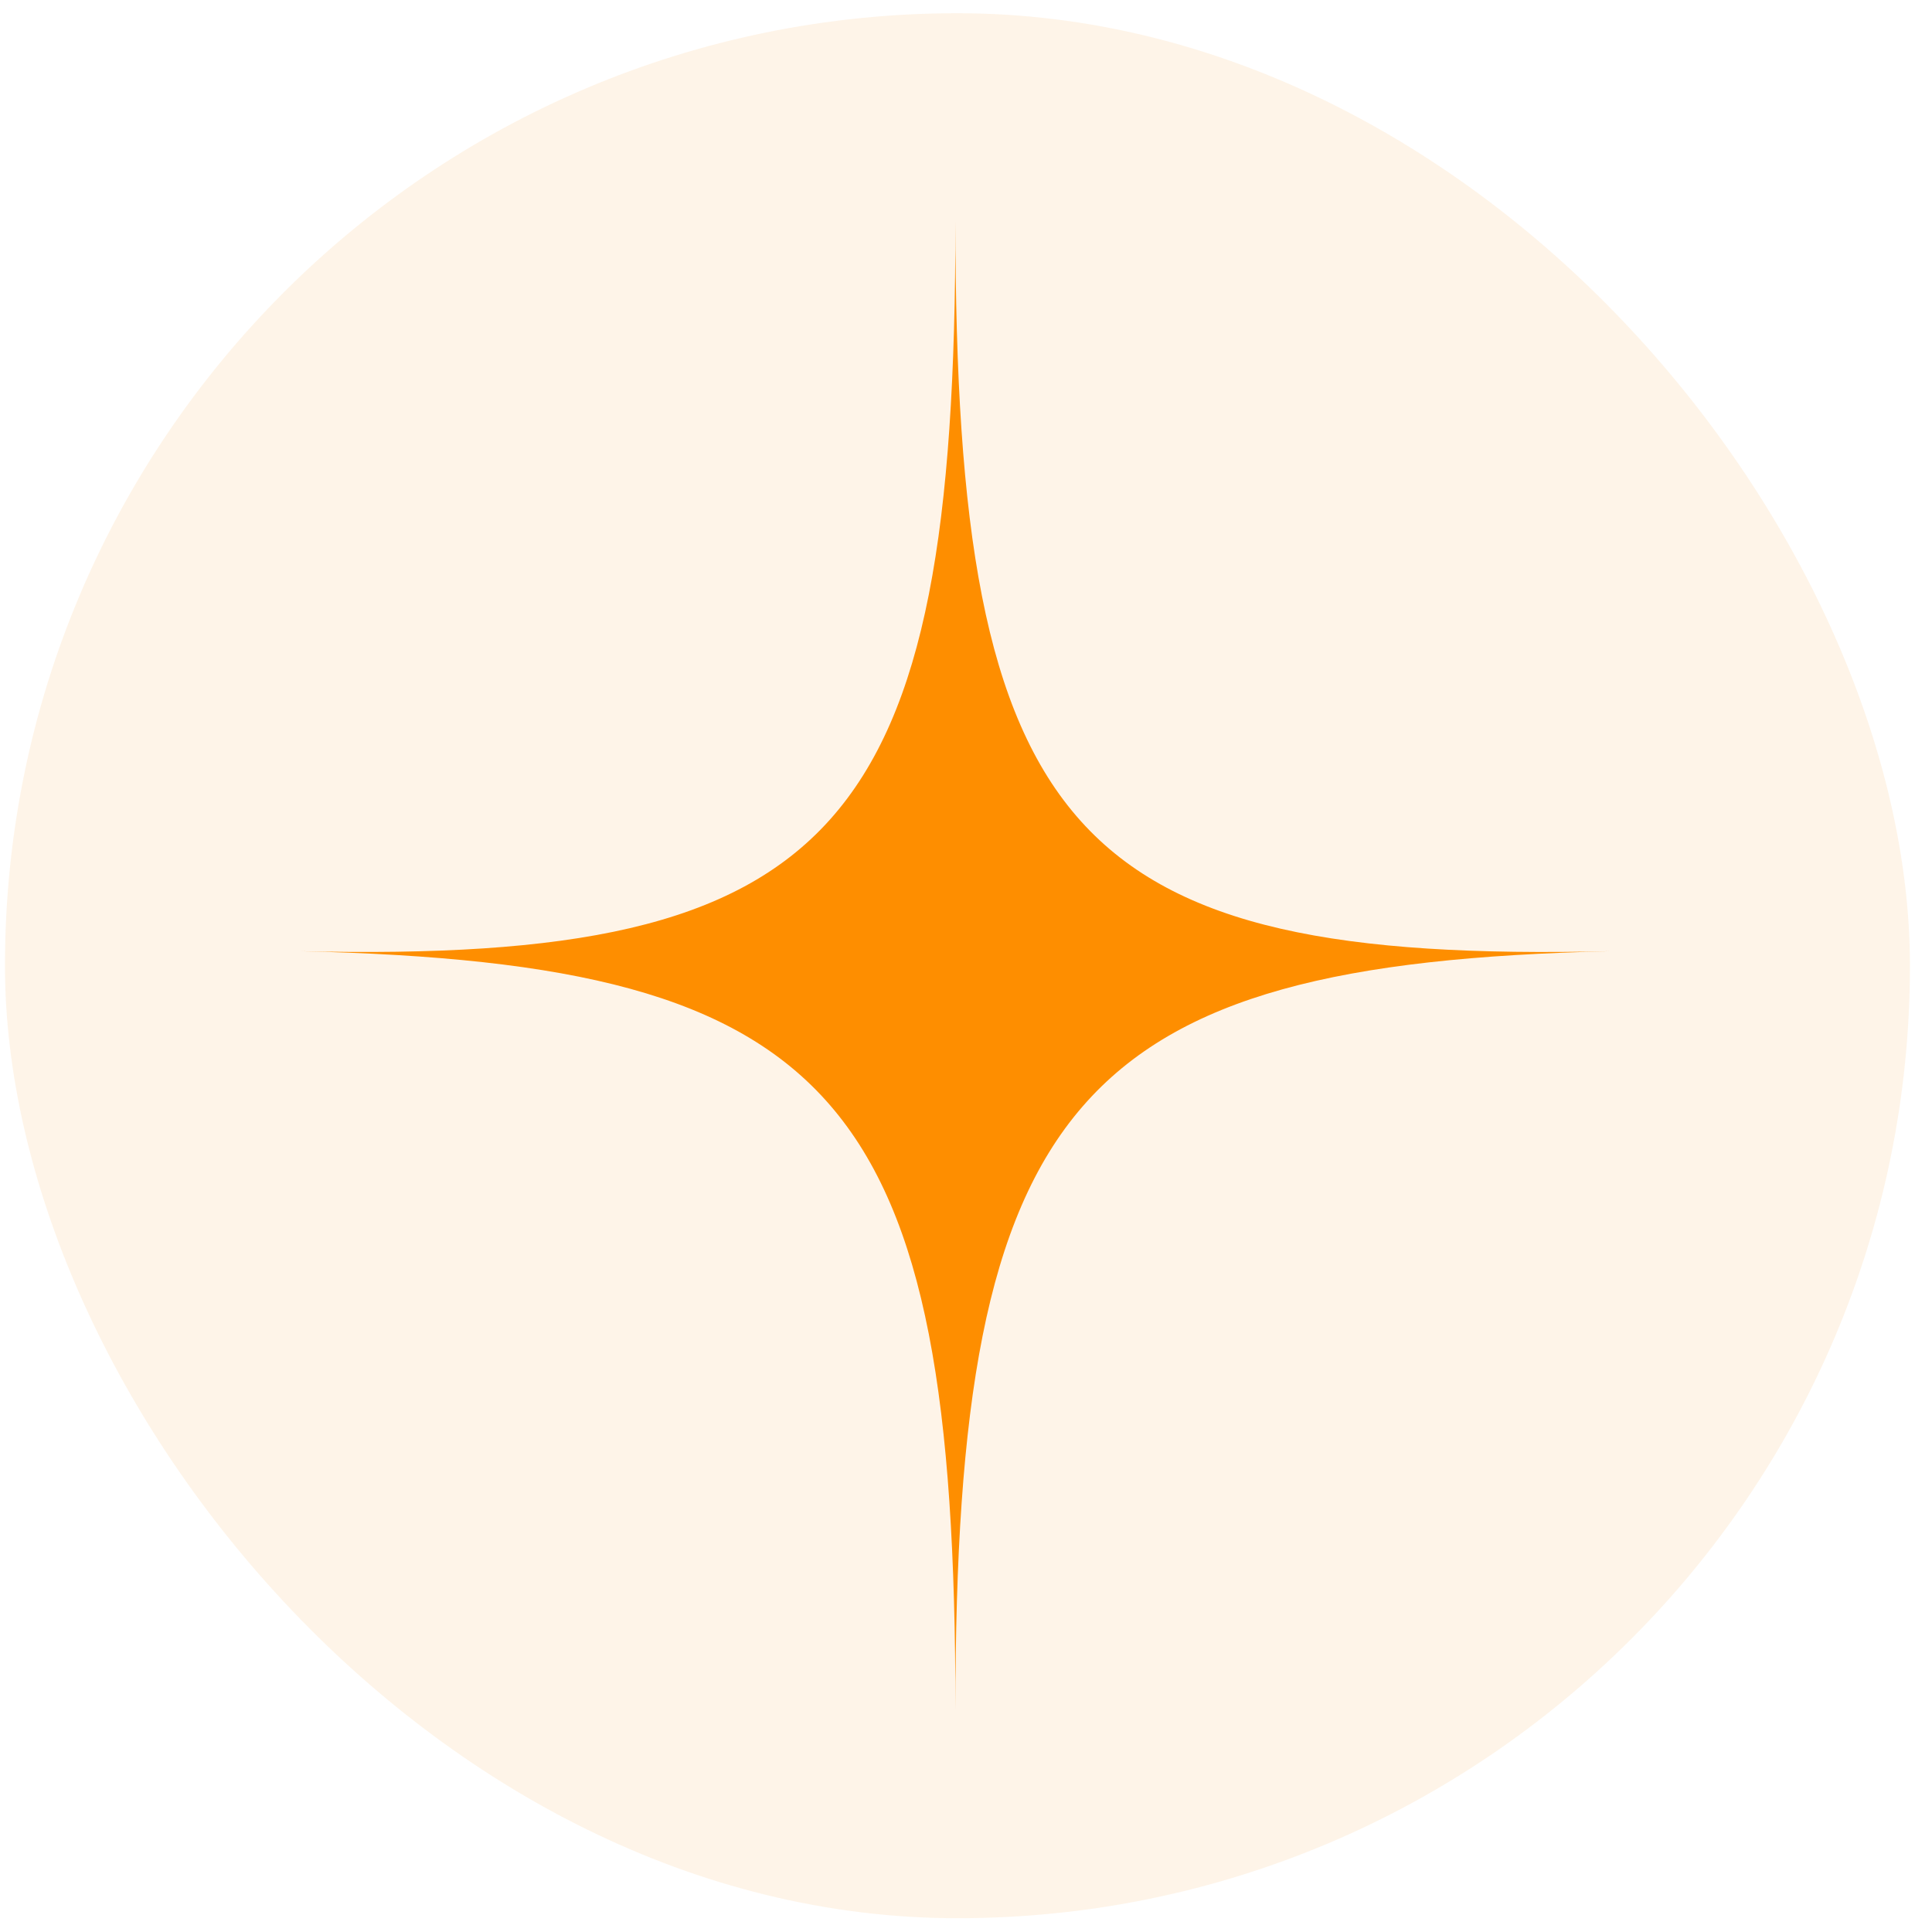
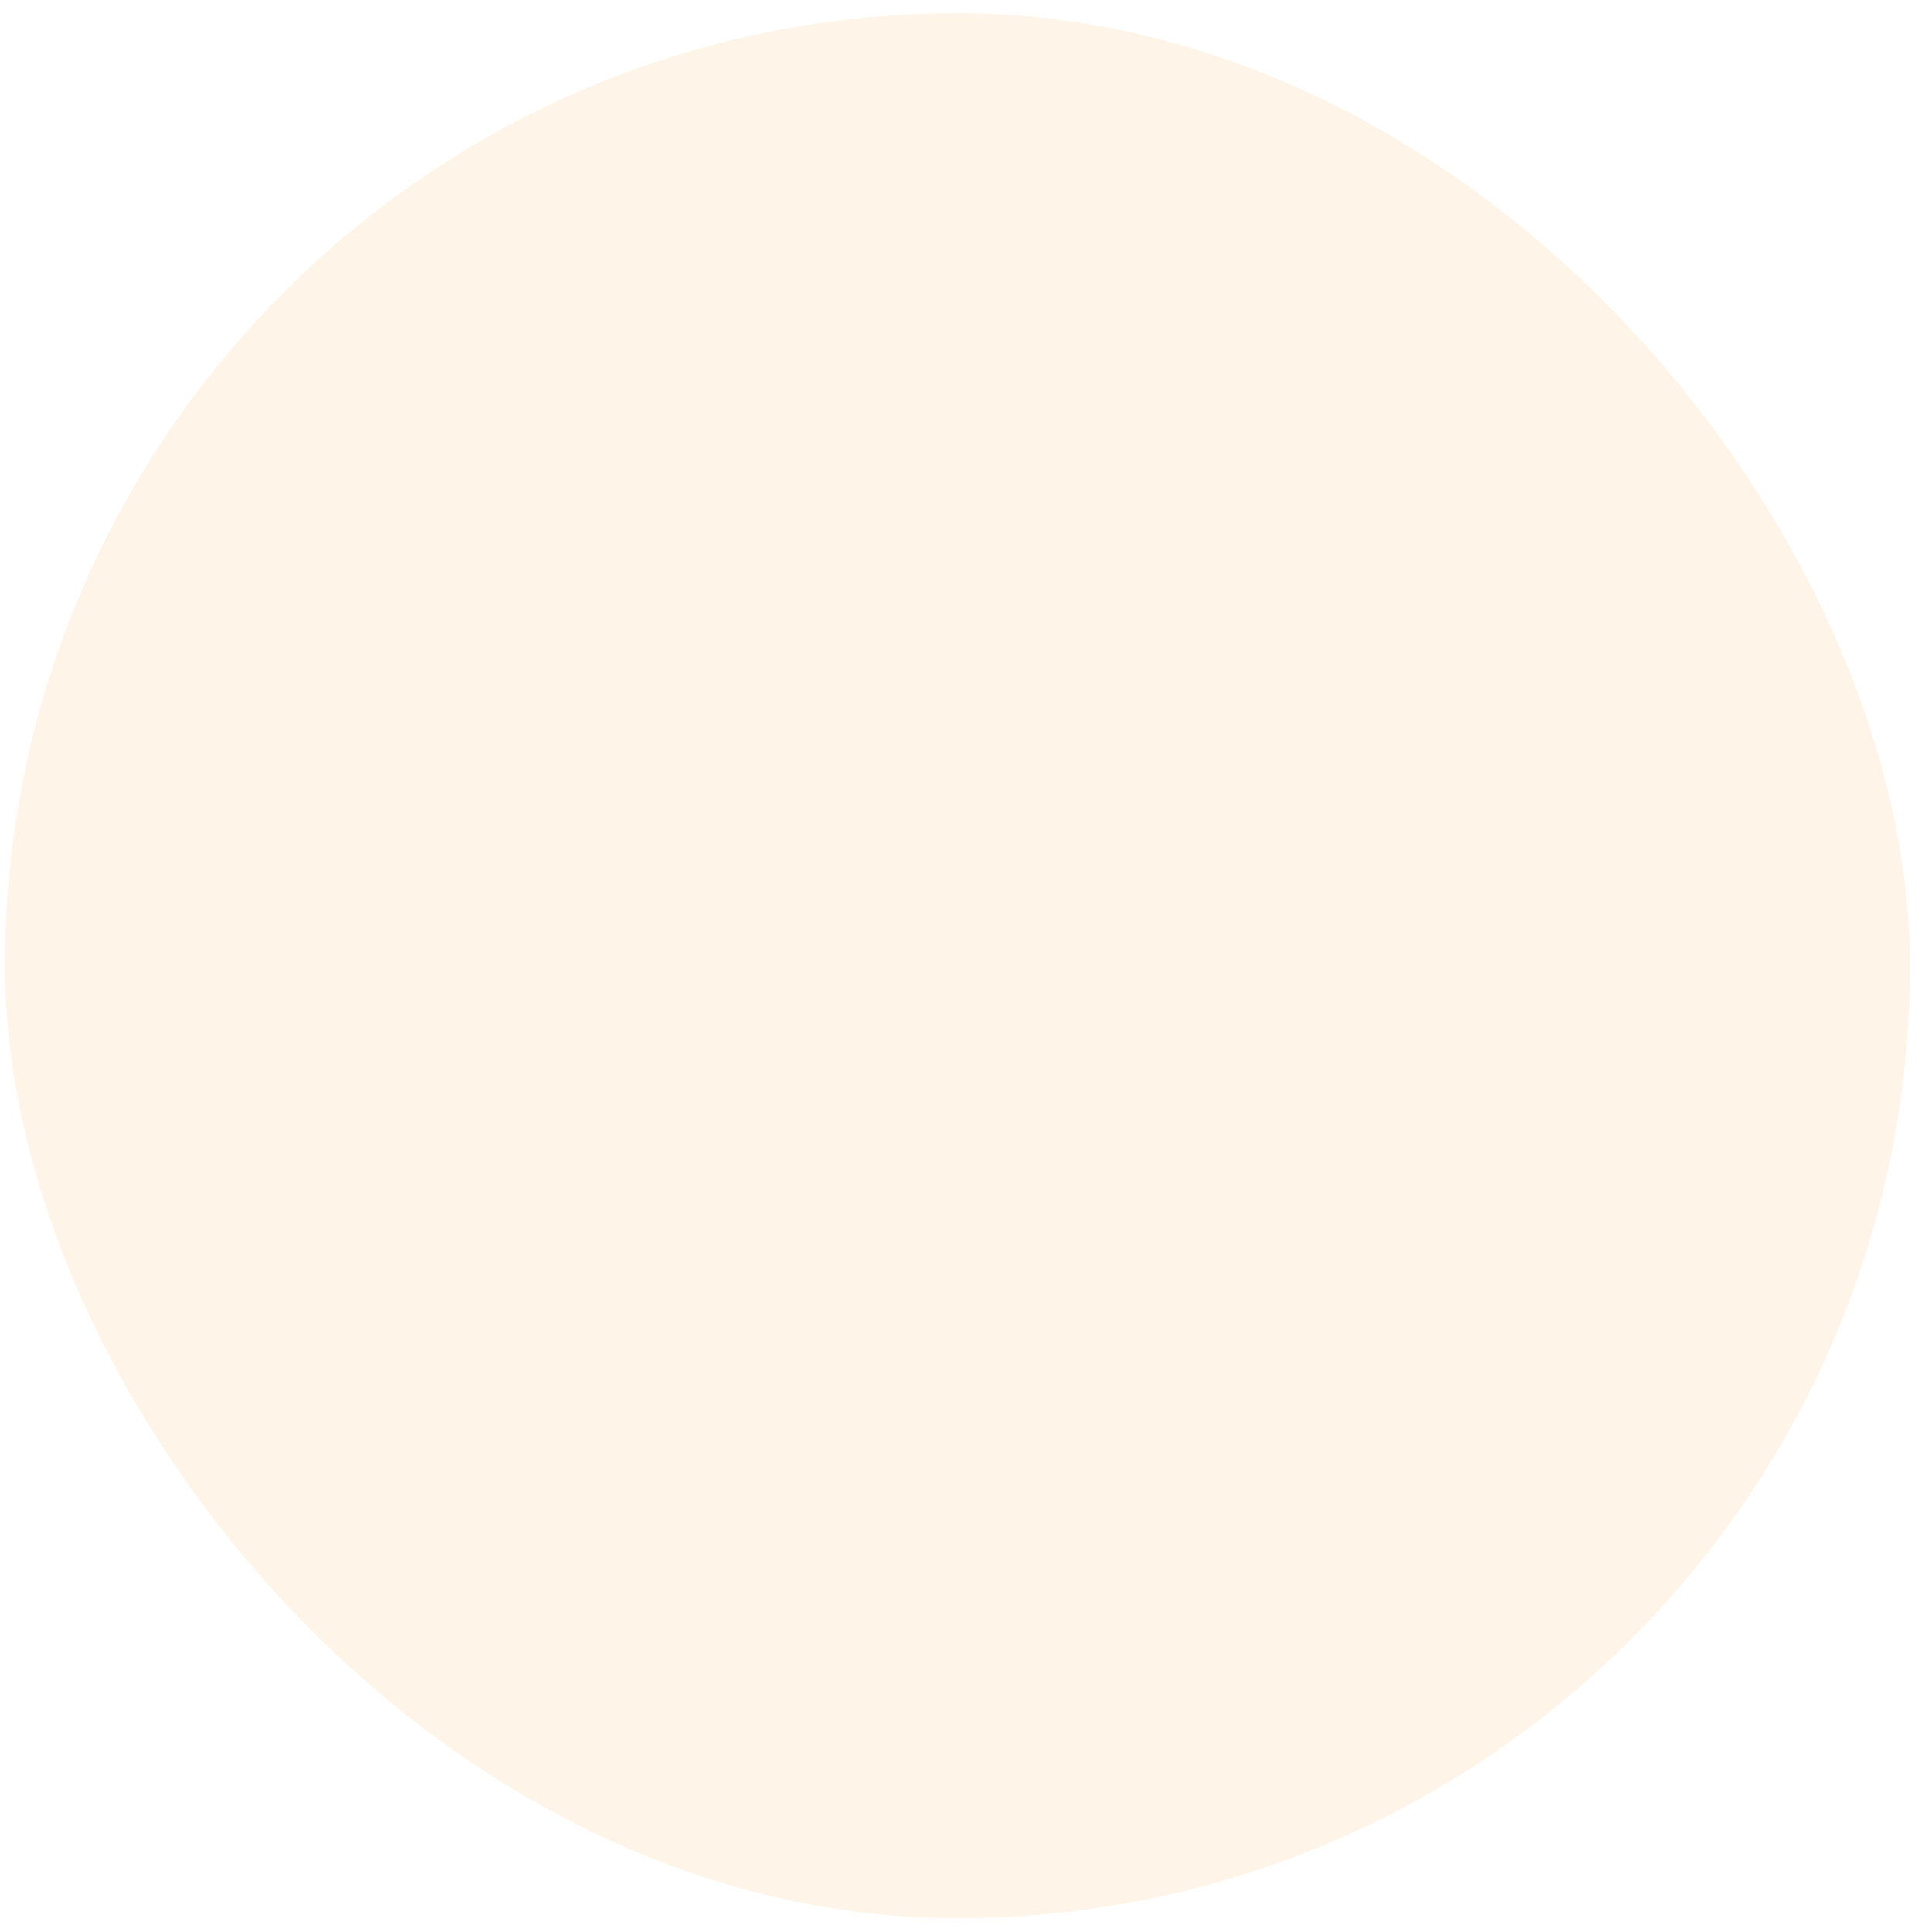
<svg xmlns="http://www.w3.org/2000/svg" width="65" height="65" viewBox="0 0 65 65" fill="none">
  <rect x="0.167" y="0.445" width="64.091" height="64.091" rx="32.046" fill="#FE8E00" fill-opacity="0.09" />
  <g clip-path="url(#clip0_635_454)">
-     <path d="M32.144 57.53C32.144 36.885 28.238 32.421 10.104 32.002C28.238 32.421 32.144 27.957 32.144 7.451C32.144 28.096 36.049 32.421 54.184 32.002C36.189 32.421 32.144 37.024 32.144 57.53Z" fill="#FE8E00" />
-   </g>
+     </g>
  <defs>
    <clipPath id="clip0_635_454">
-       <rect width="50.357" height="50.357" fill="white" transform="translate(7.035 7.312)" />
-     </clipPath>
+       </clipPath>
  </defs>
</svg>